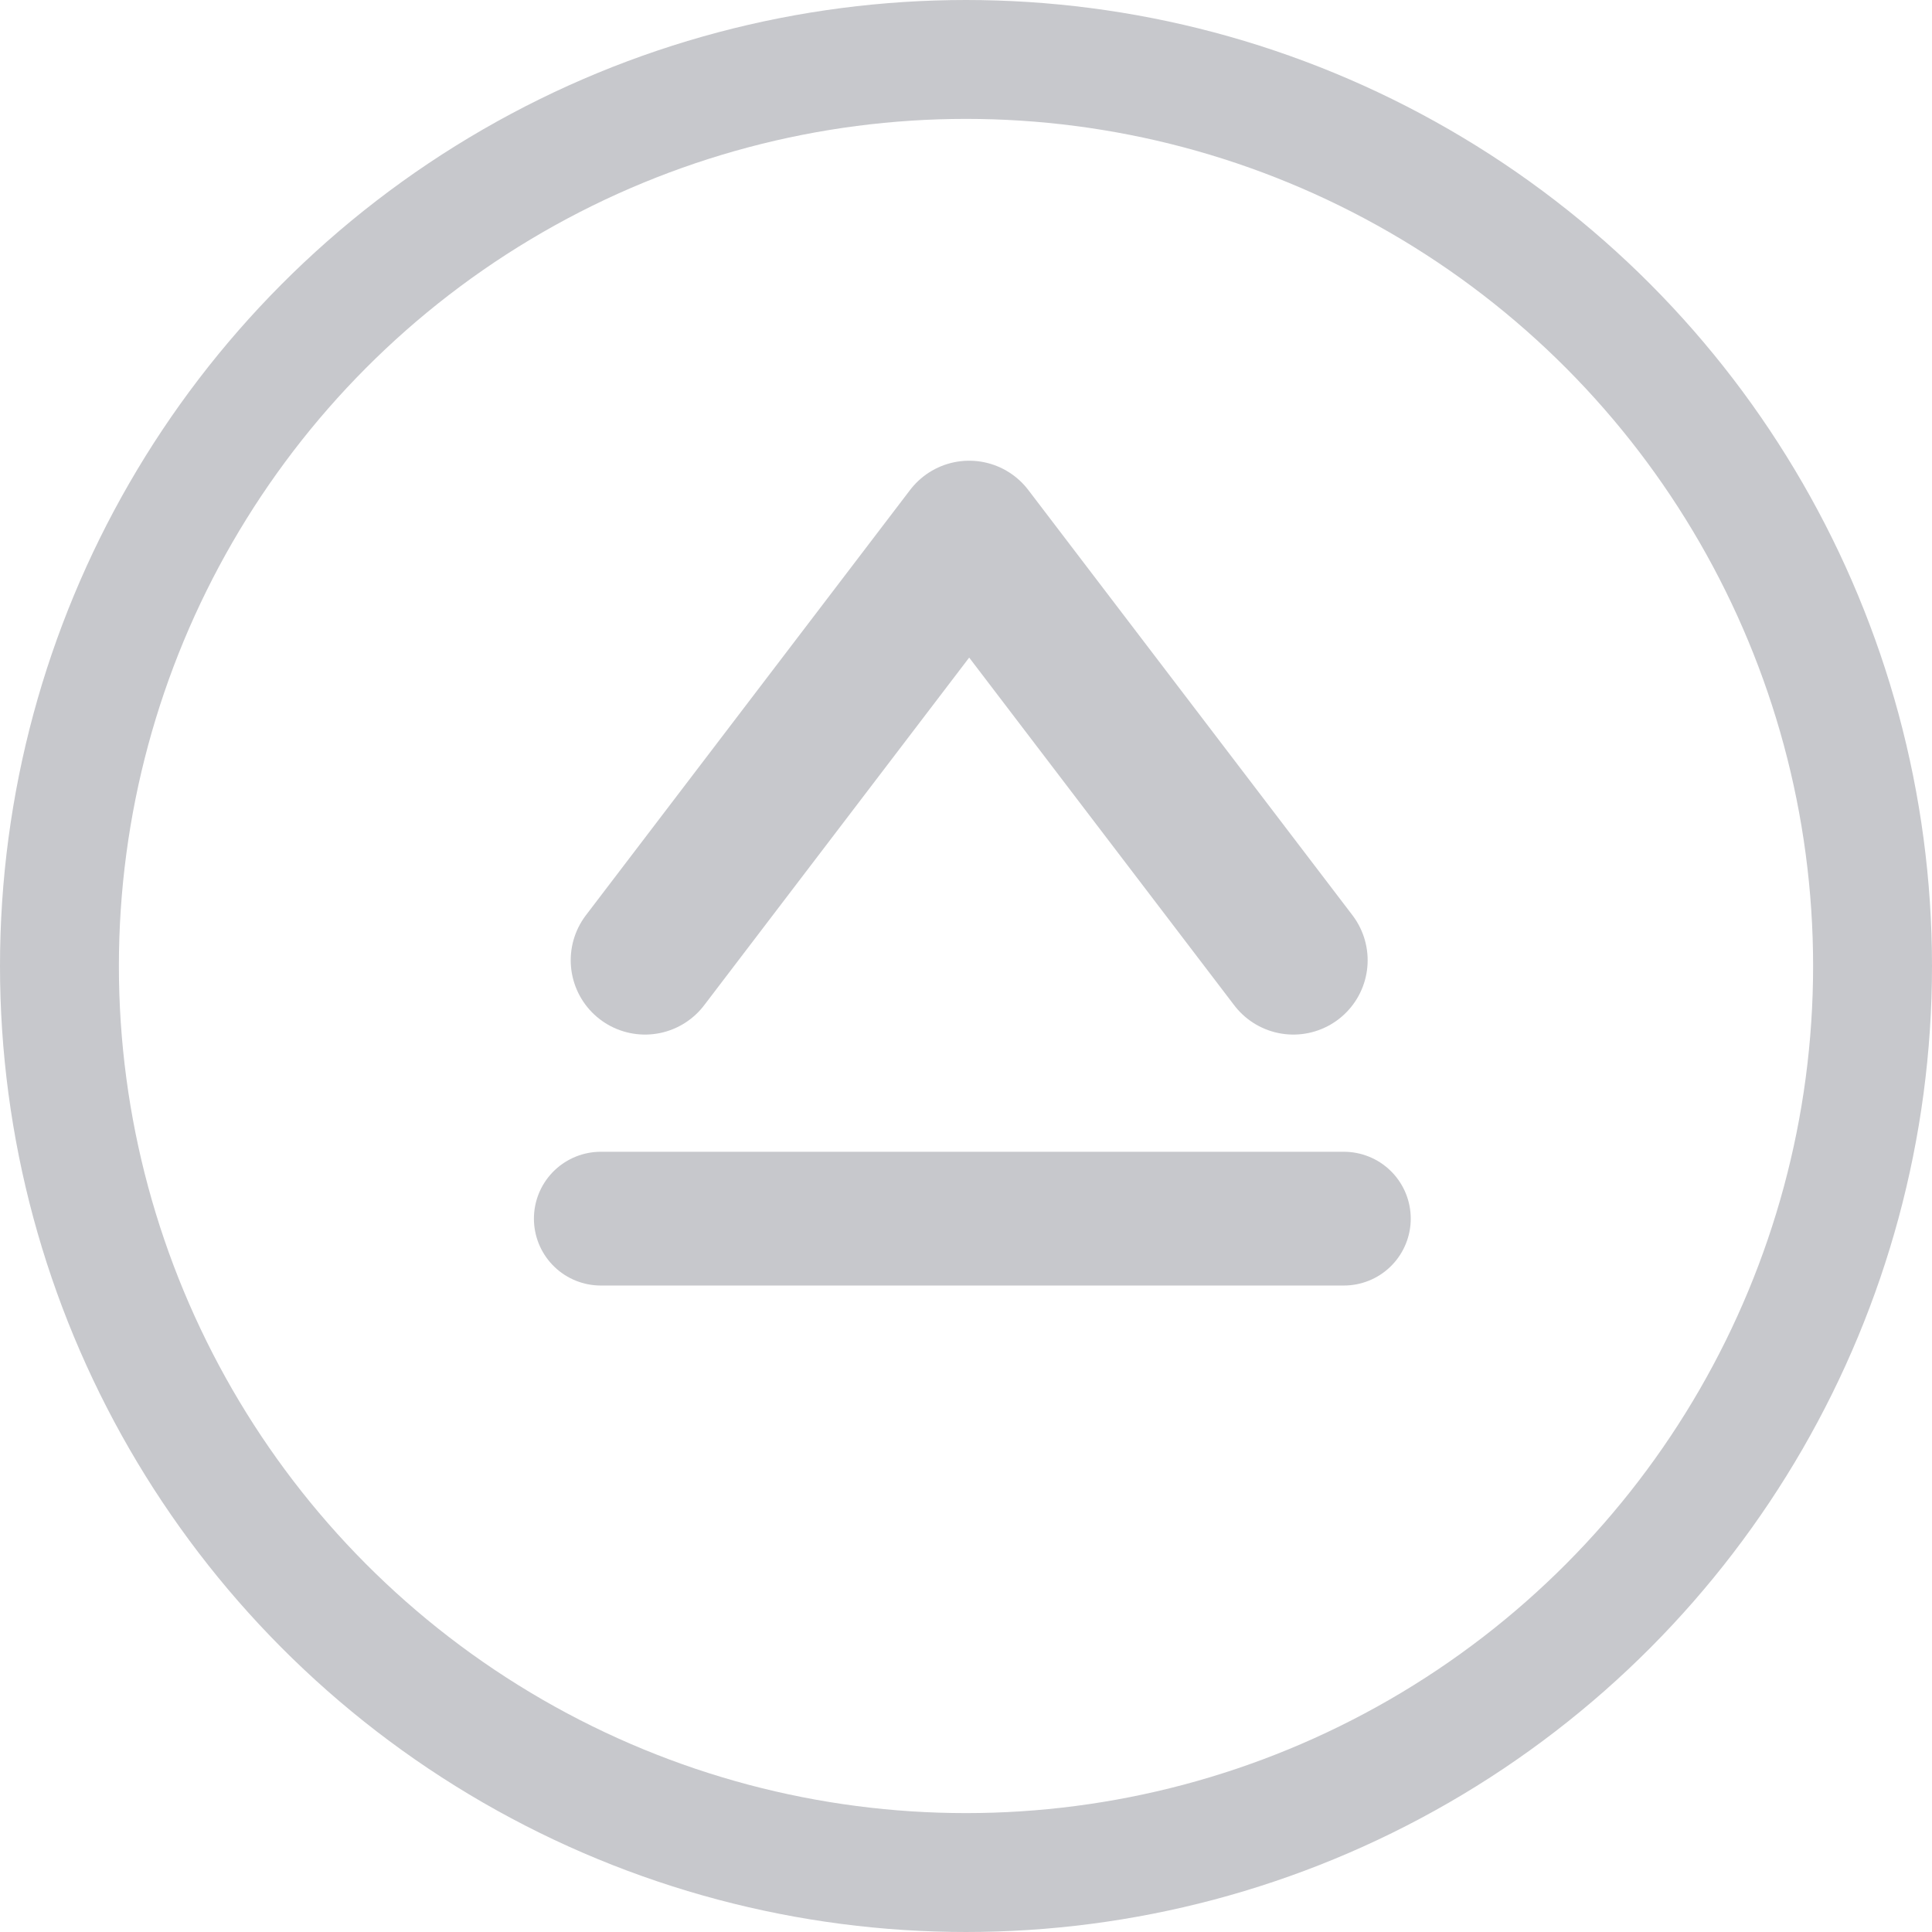
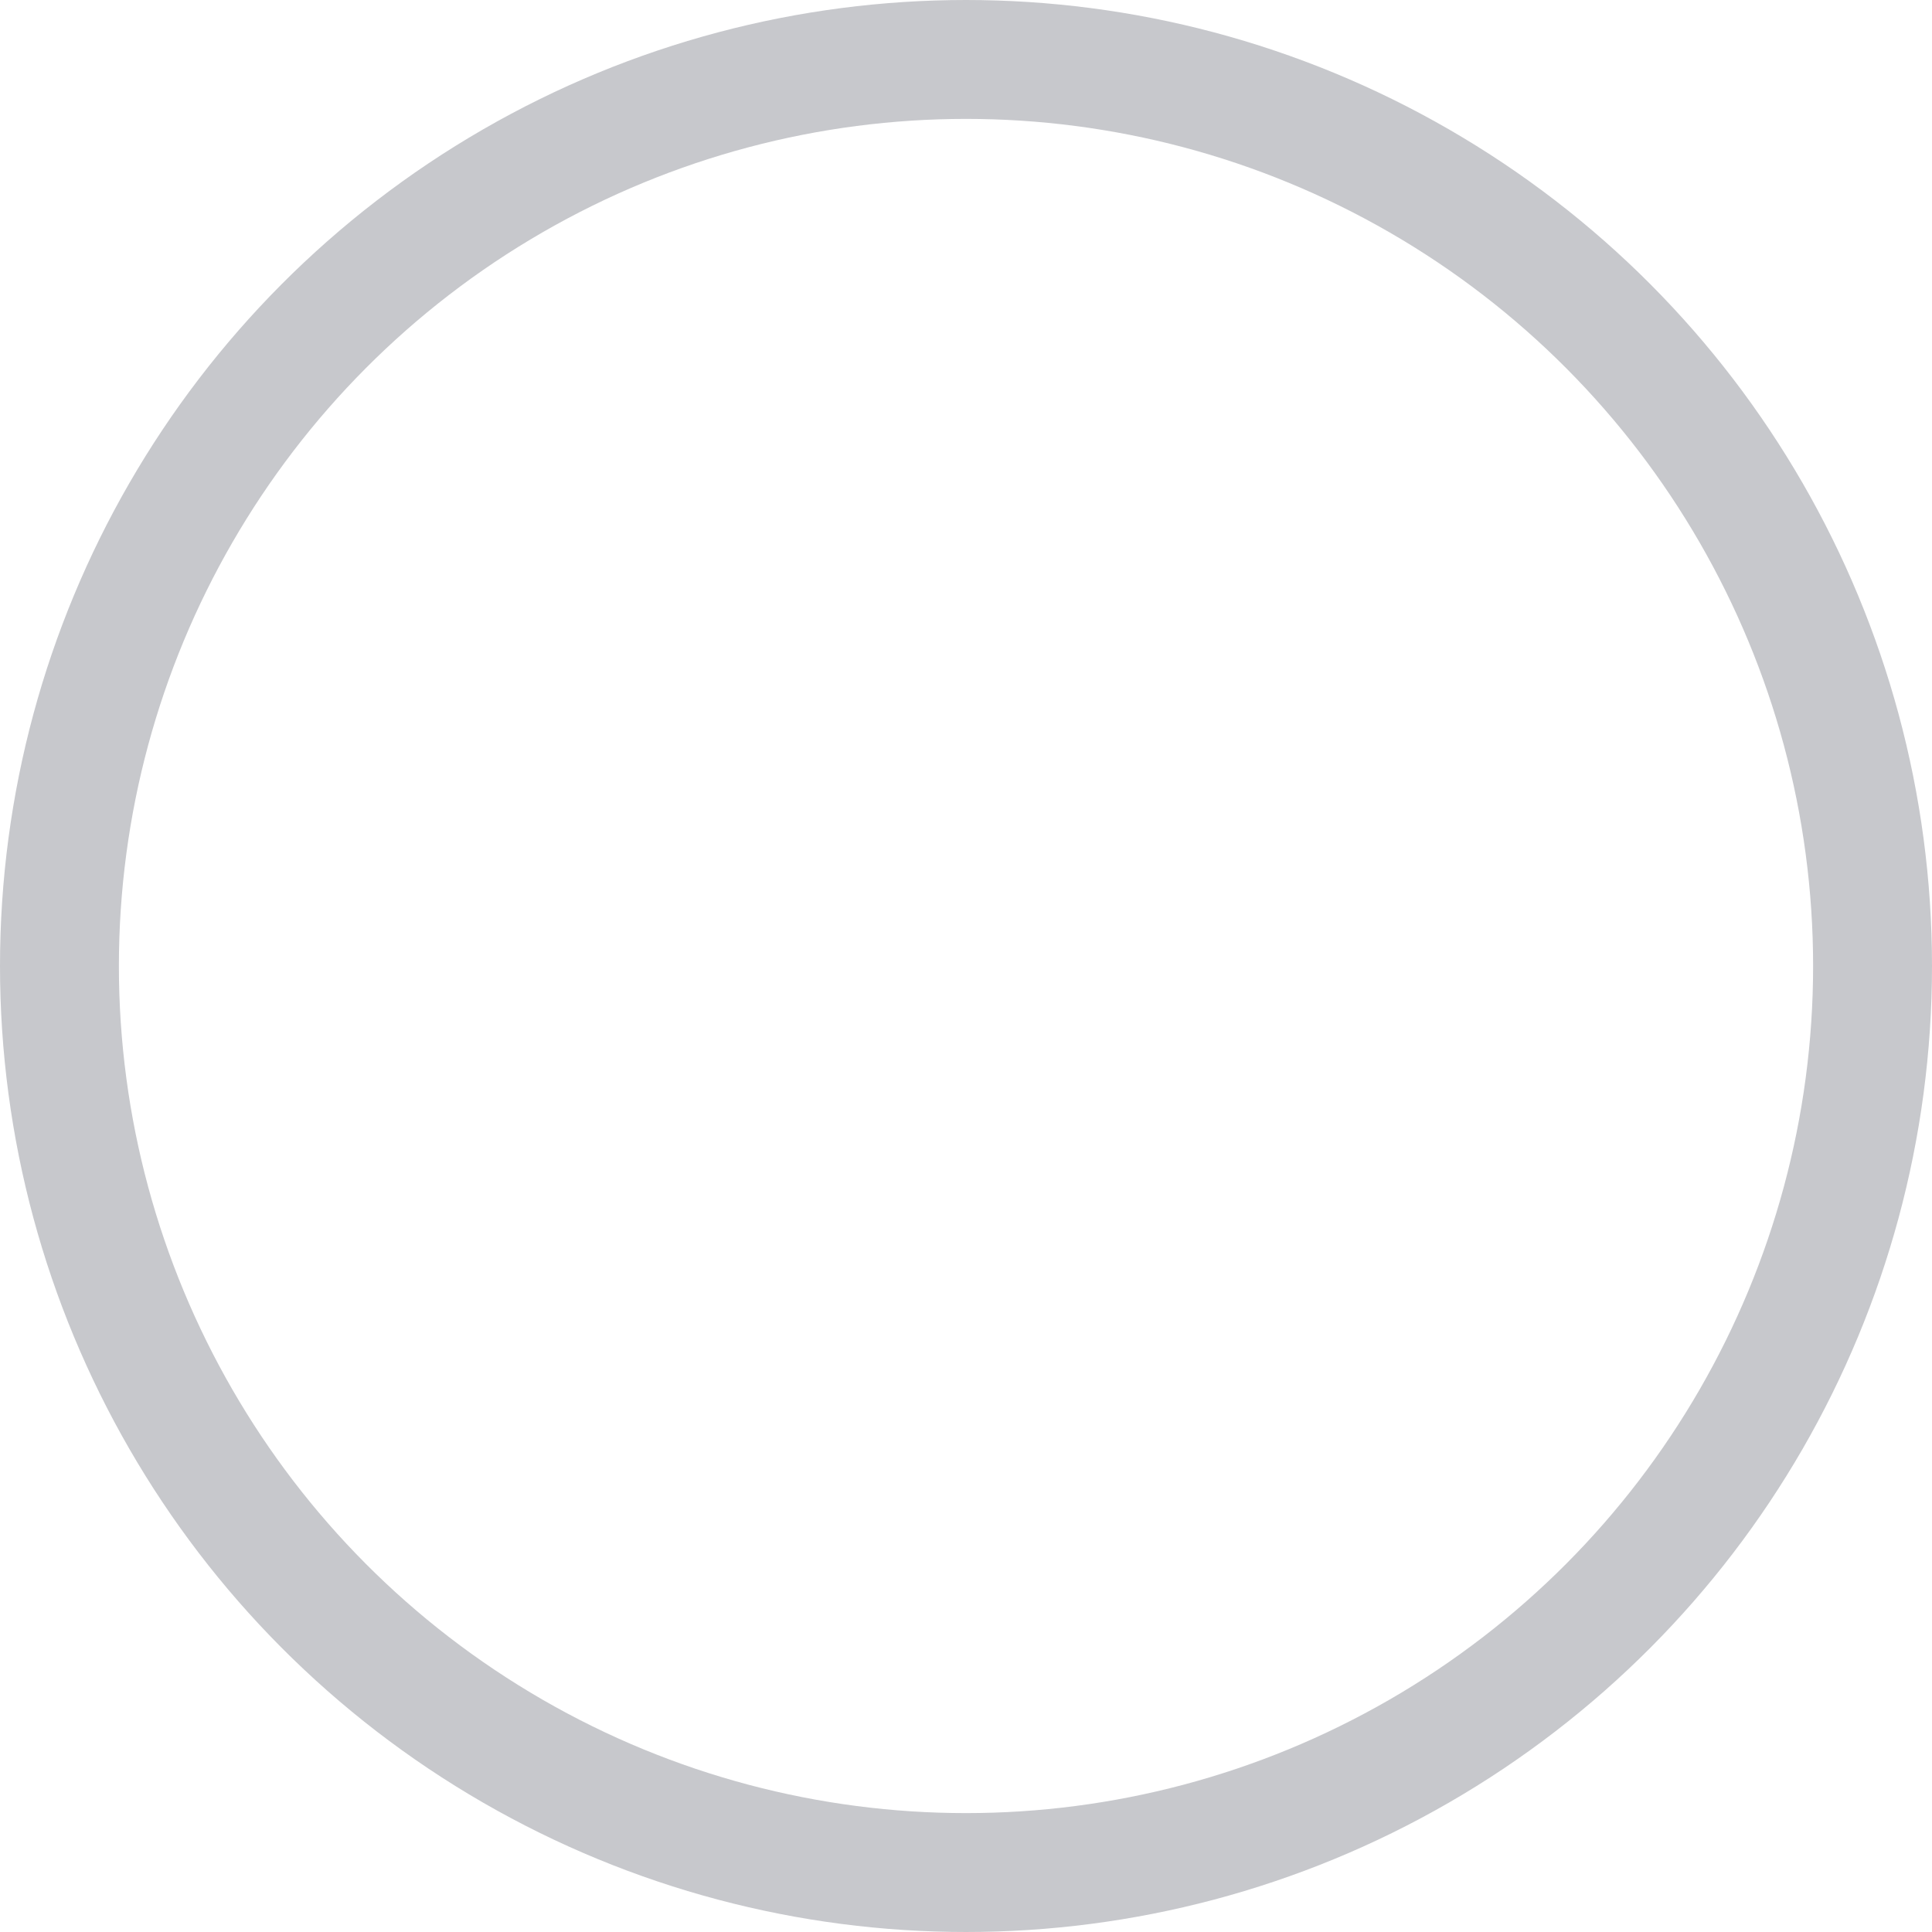
<svg xmlns="http://www.w3.org/2000/svg" width="65" height="65" viewBox="0 0 65 65" fill="none">
  <circle cx="32.5" cy="32.5" r="30.5" stroke="#C7C8CC" stroke-width="4" />
-   <path d="M21.701 32.307L32.607 18L43.513 32.307" stroke="#C7C8CC" stroke-width="5" stroke-linecap="round" stroke-linejoin="round" />
-   <path d="M20.213 41L45.213 41" stroke="#C7C8CC" stroke-width="4.5" stroke-linecap="round" stroke-linejoin="round" />
</svg>